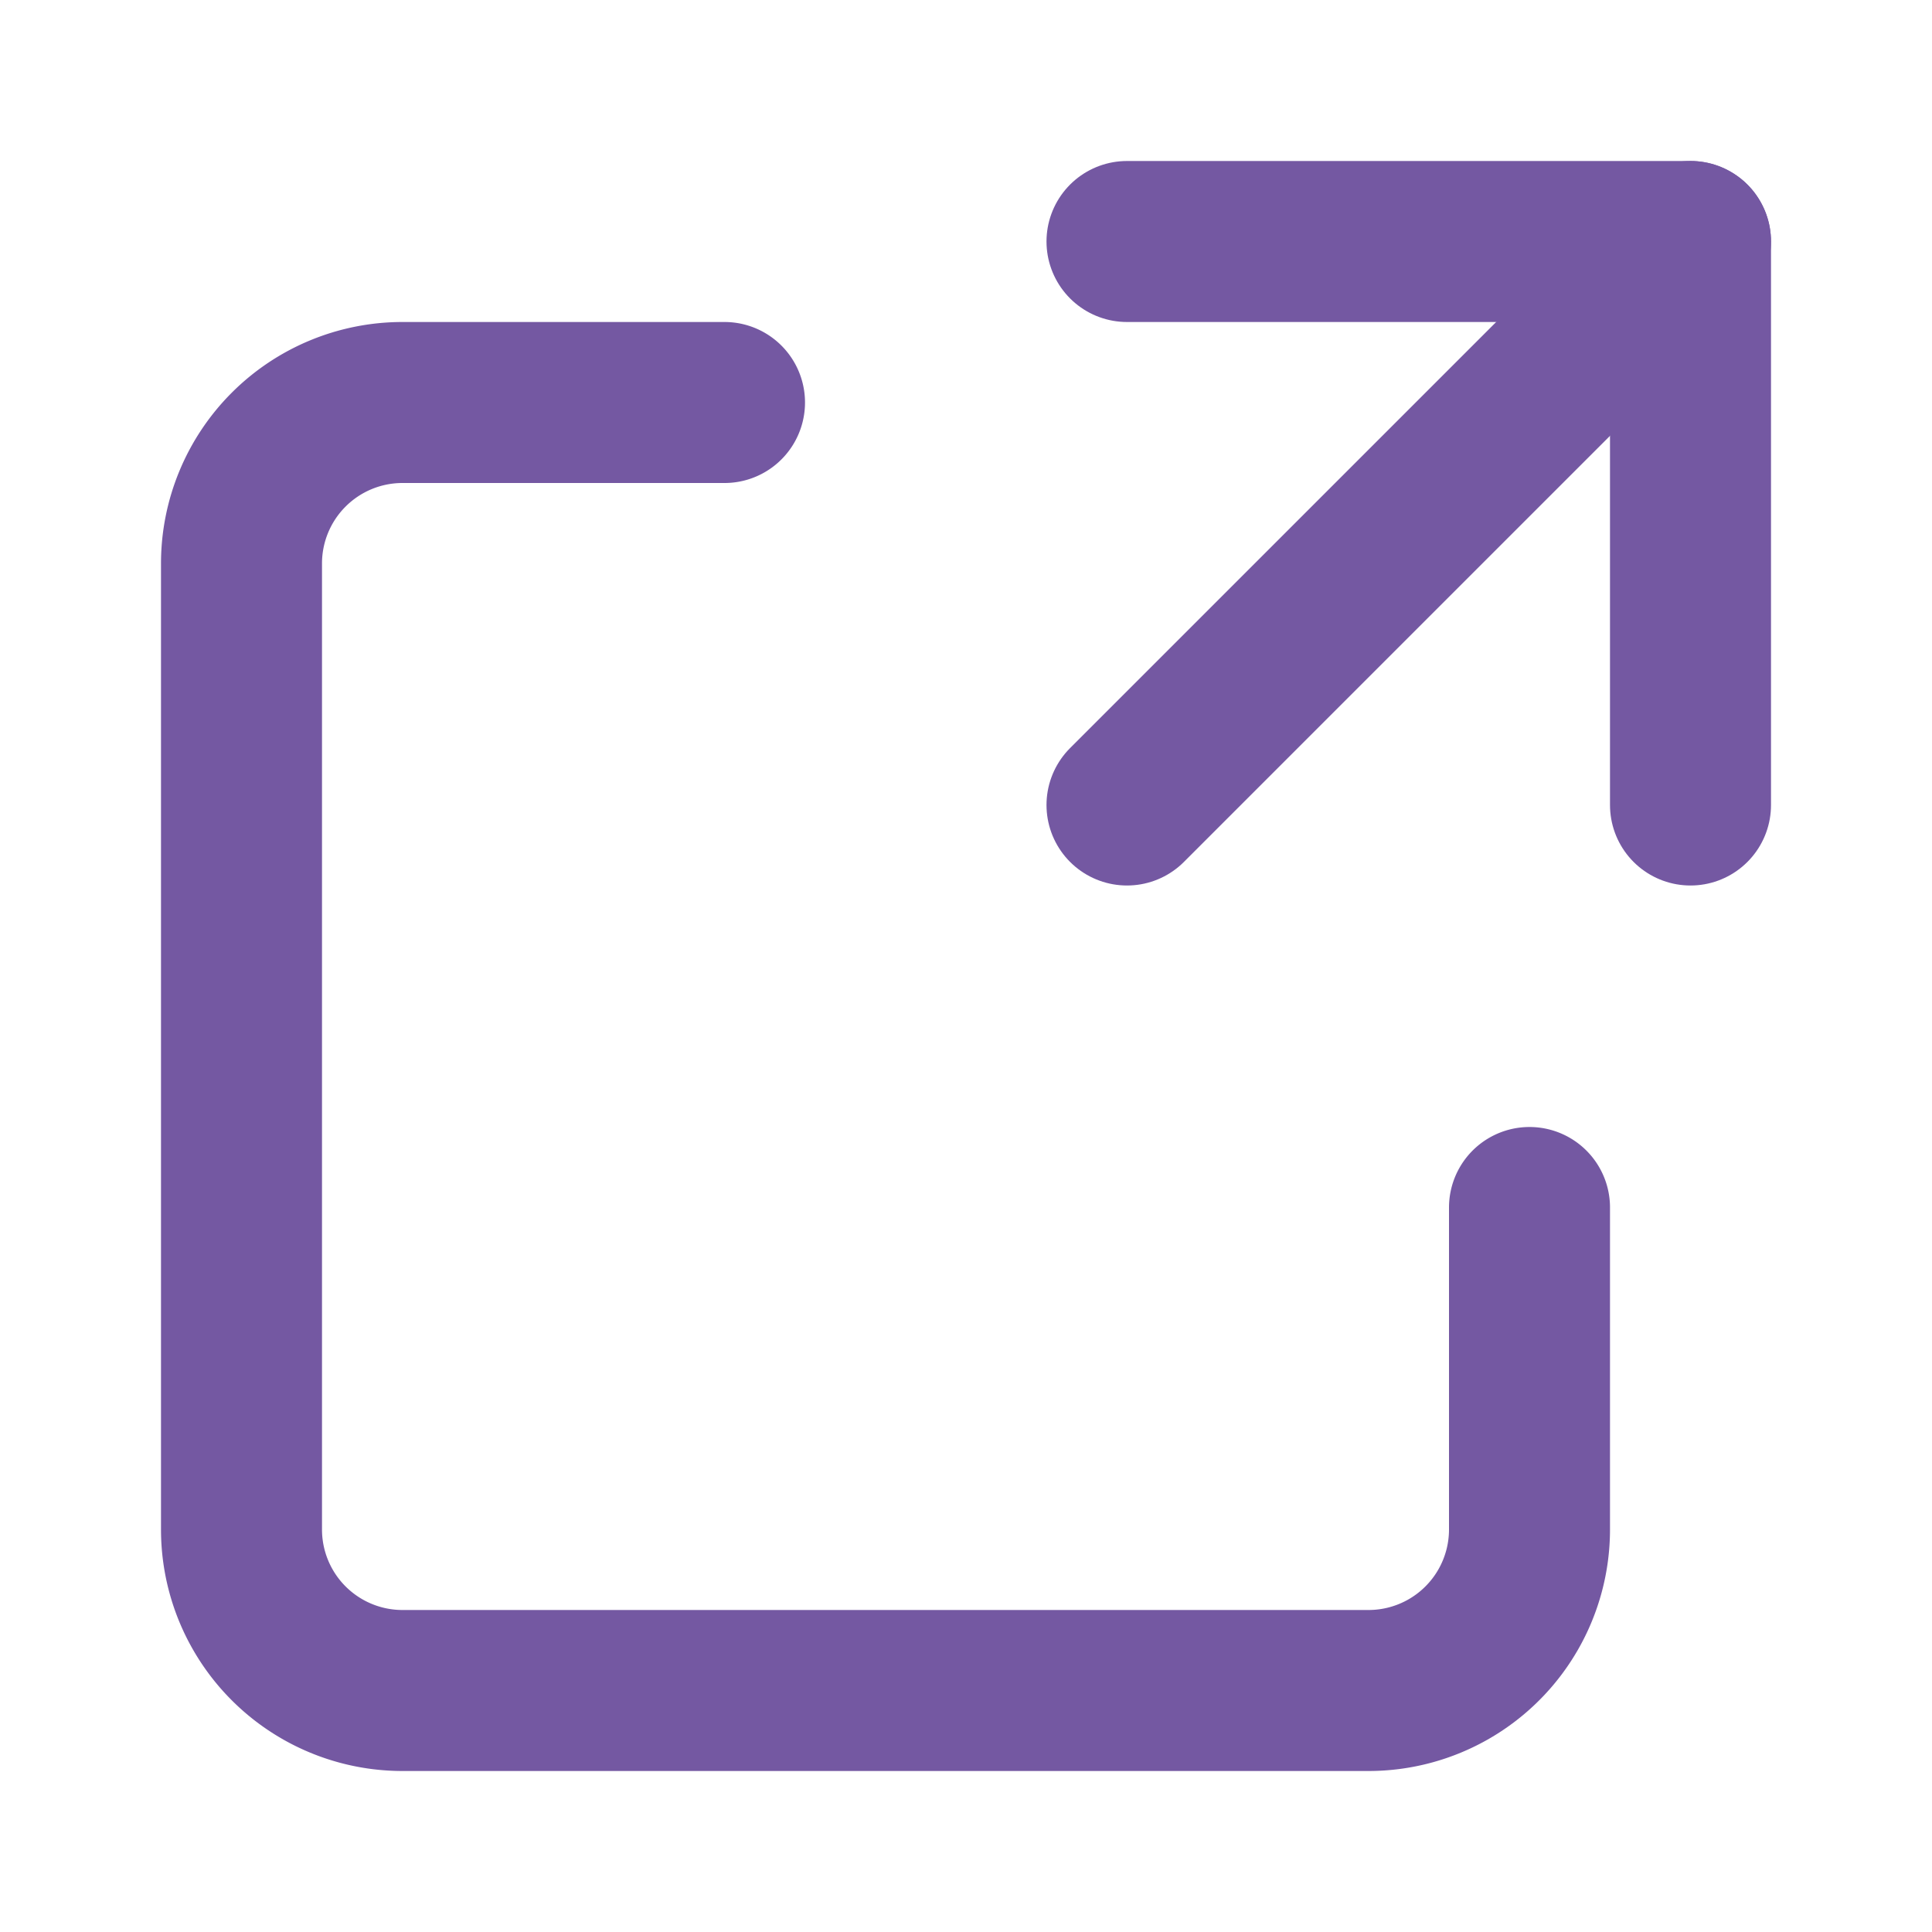
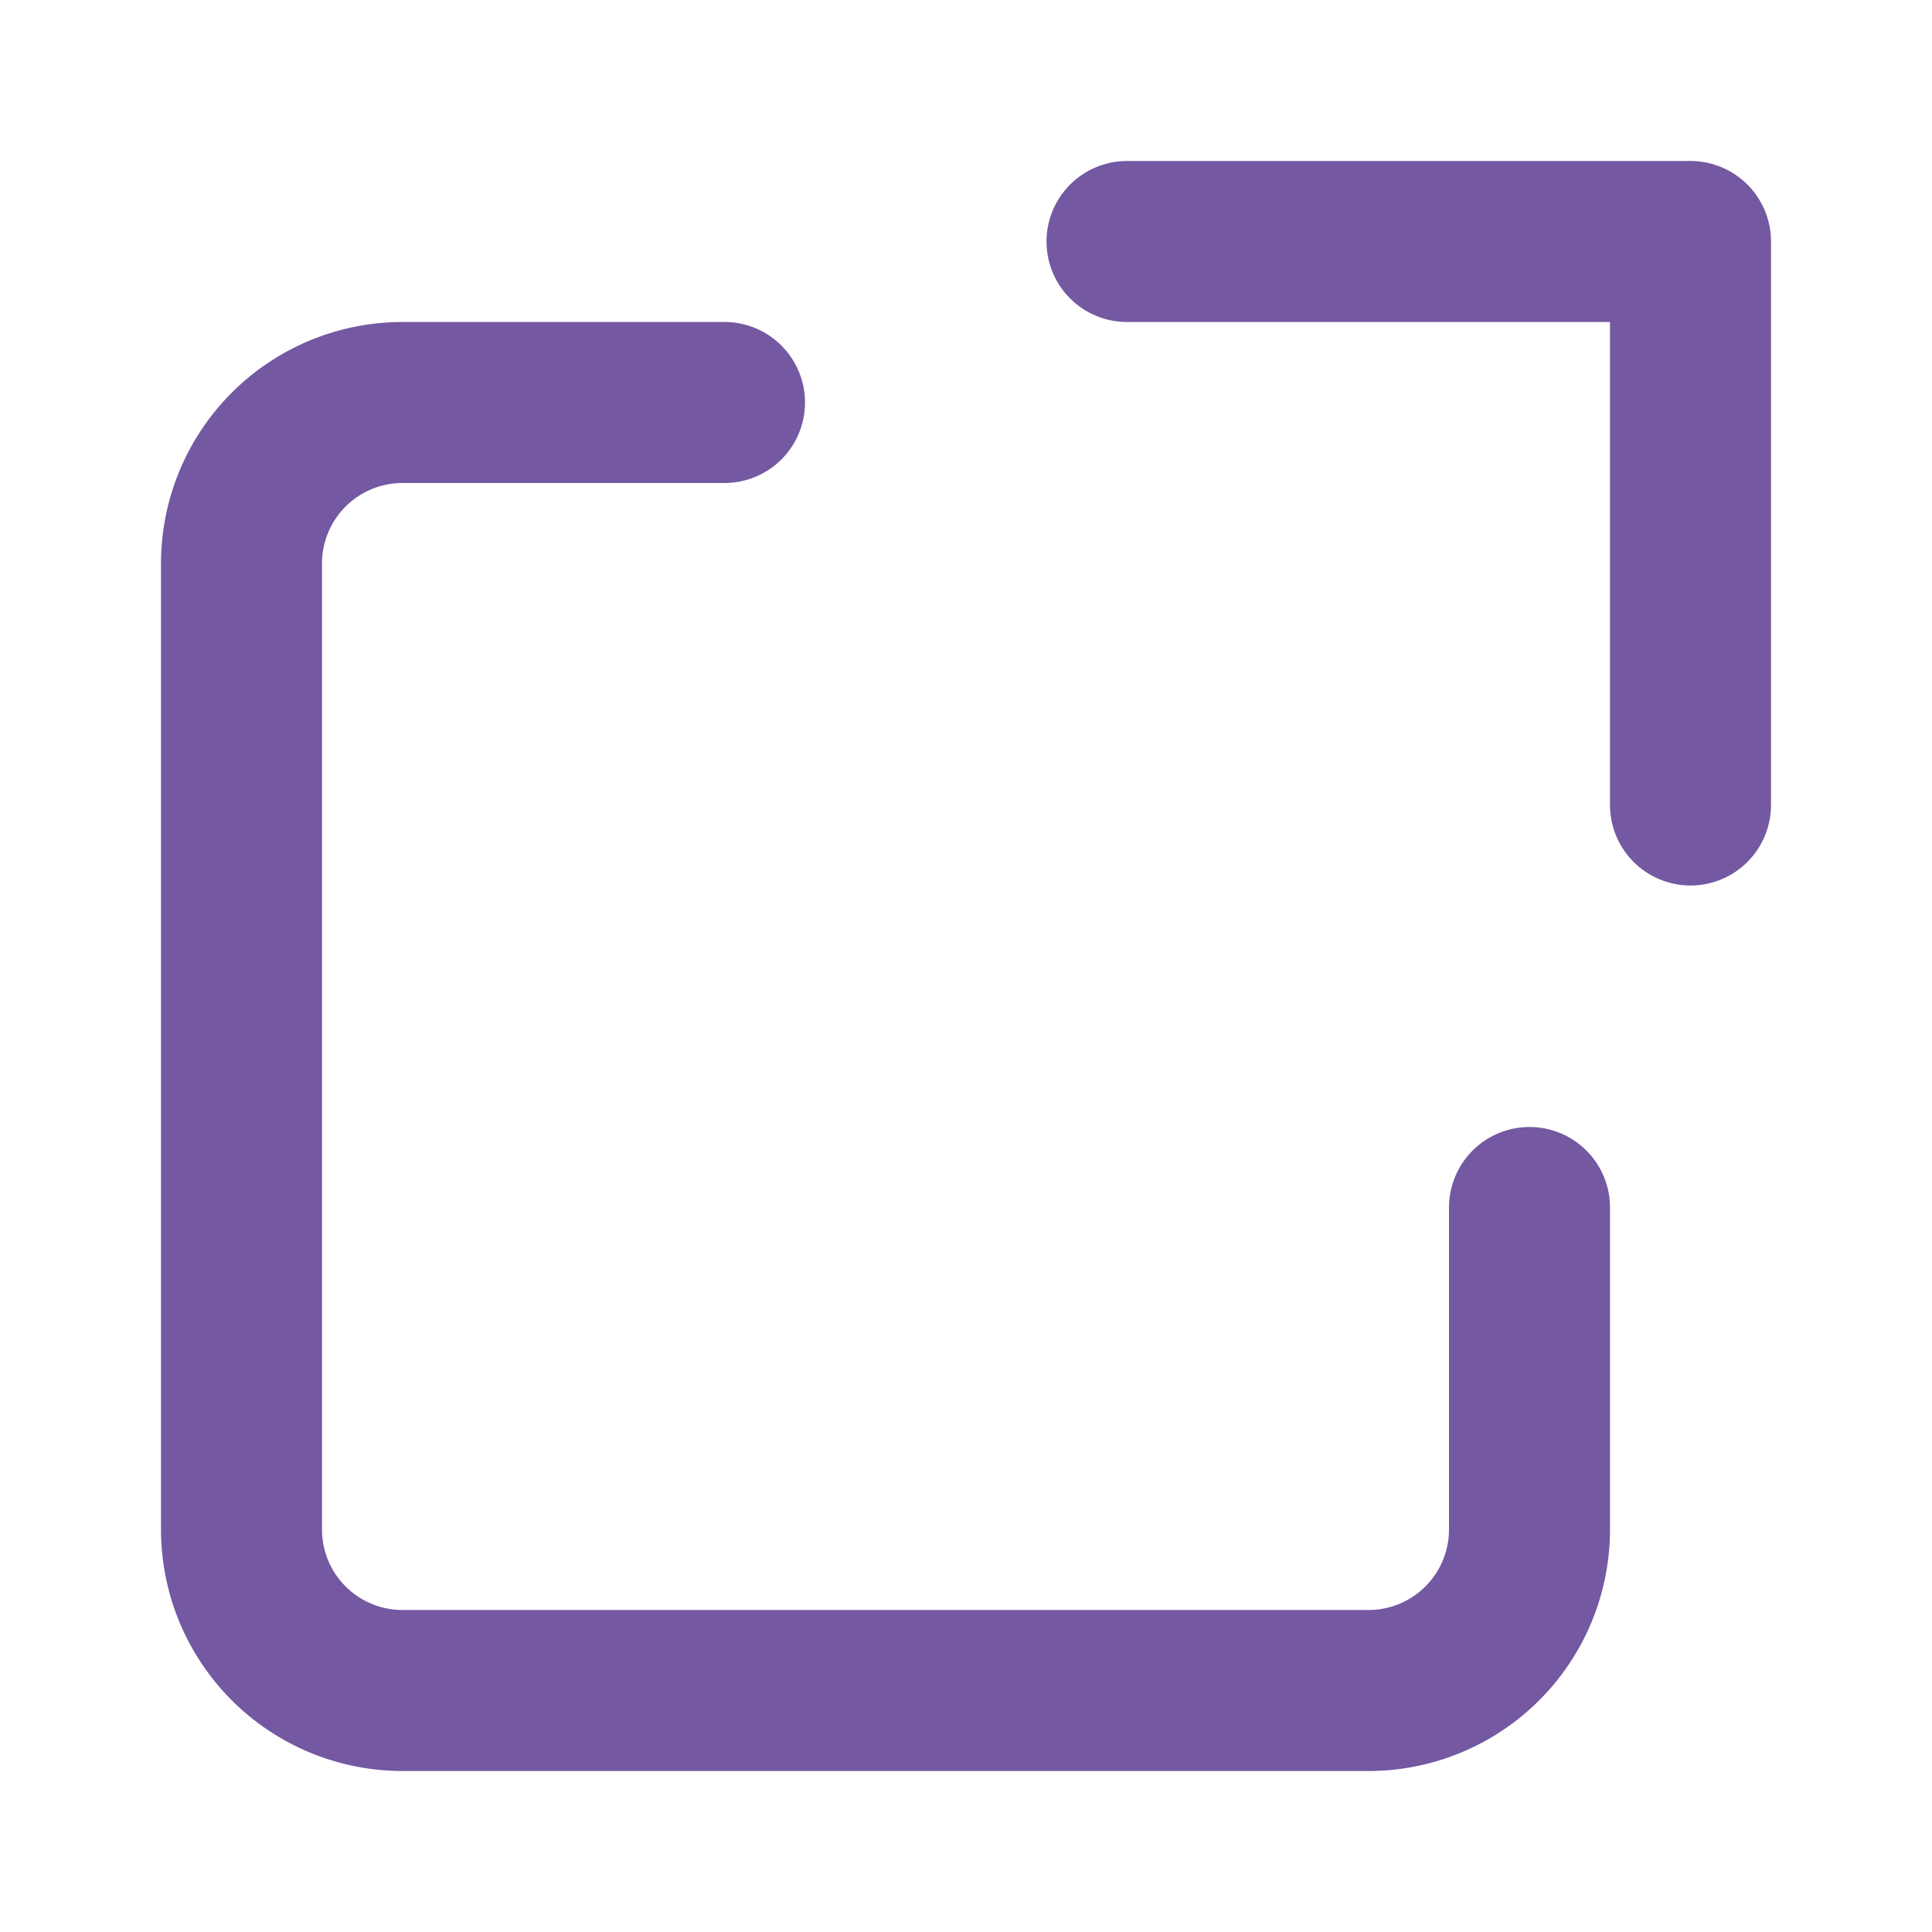
<svg xmlns="http://www.w3.org/2000/svg" width="24" height="24" viewBox="0 0 24 24" fill="none" stroke="#7458a2" stroke-width="2" stroke-linecap="round" stroke-linejoin="round">
  <path d="M14 3h7v7" />
-   <path d="M14 10 21 3" />
  <path d="M9 5H5a2 2 0 0 0-2 2v12a2 2 0 0 0 2 2h12a2 2 0 0 0 2-2v-4" />
</svg>